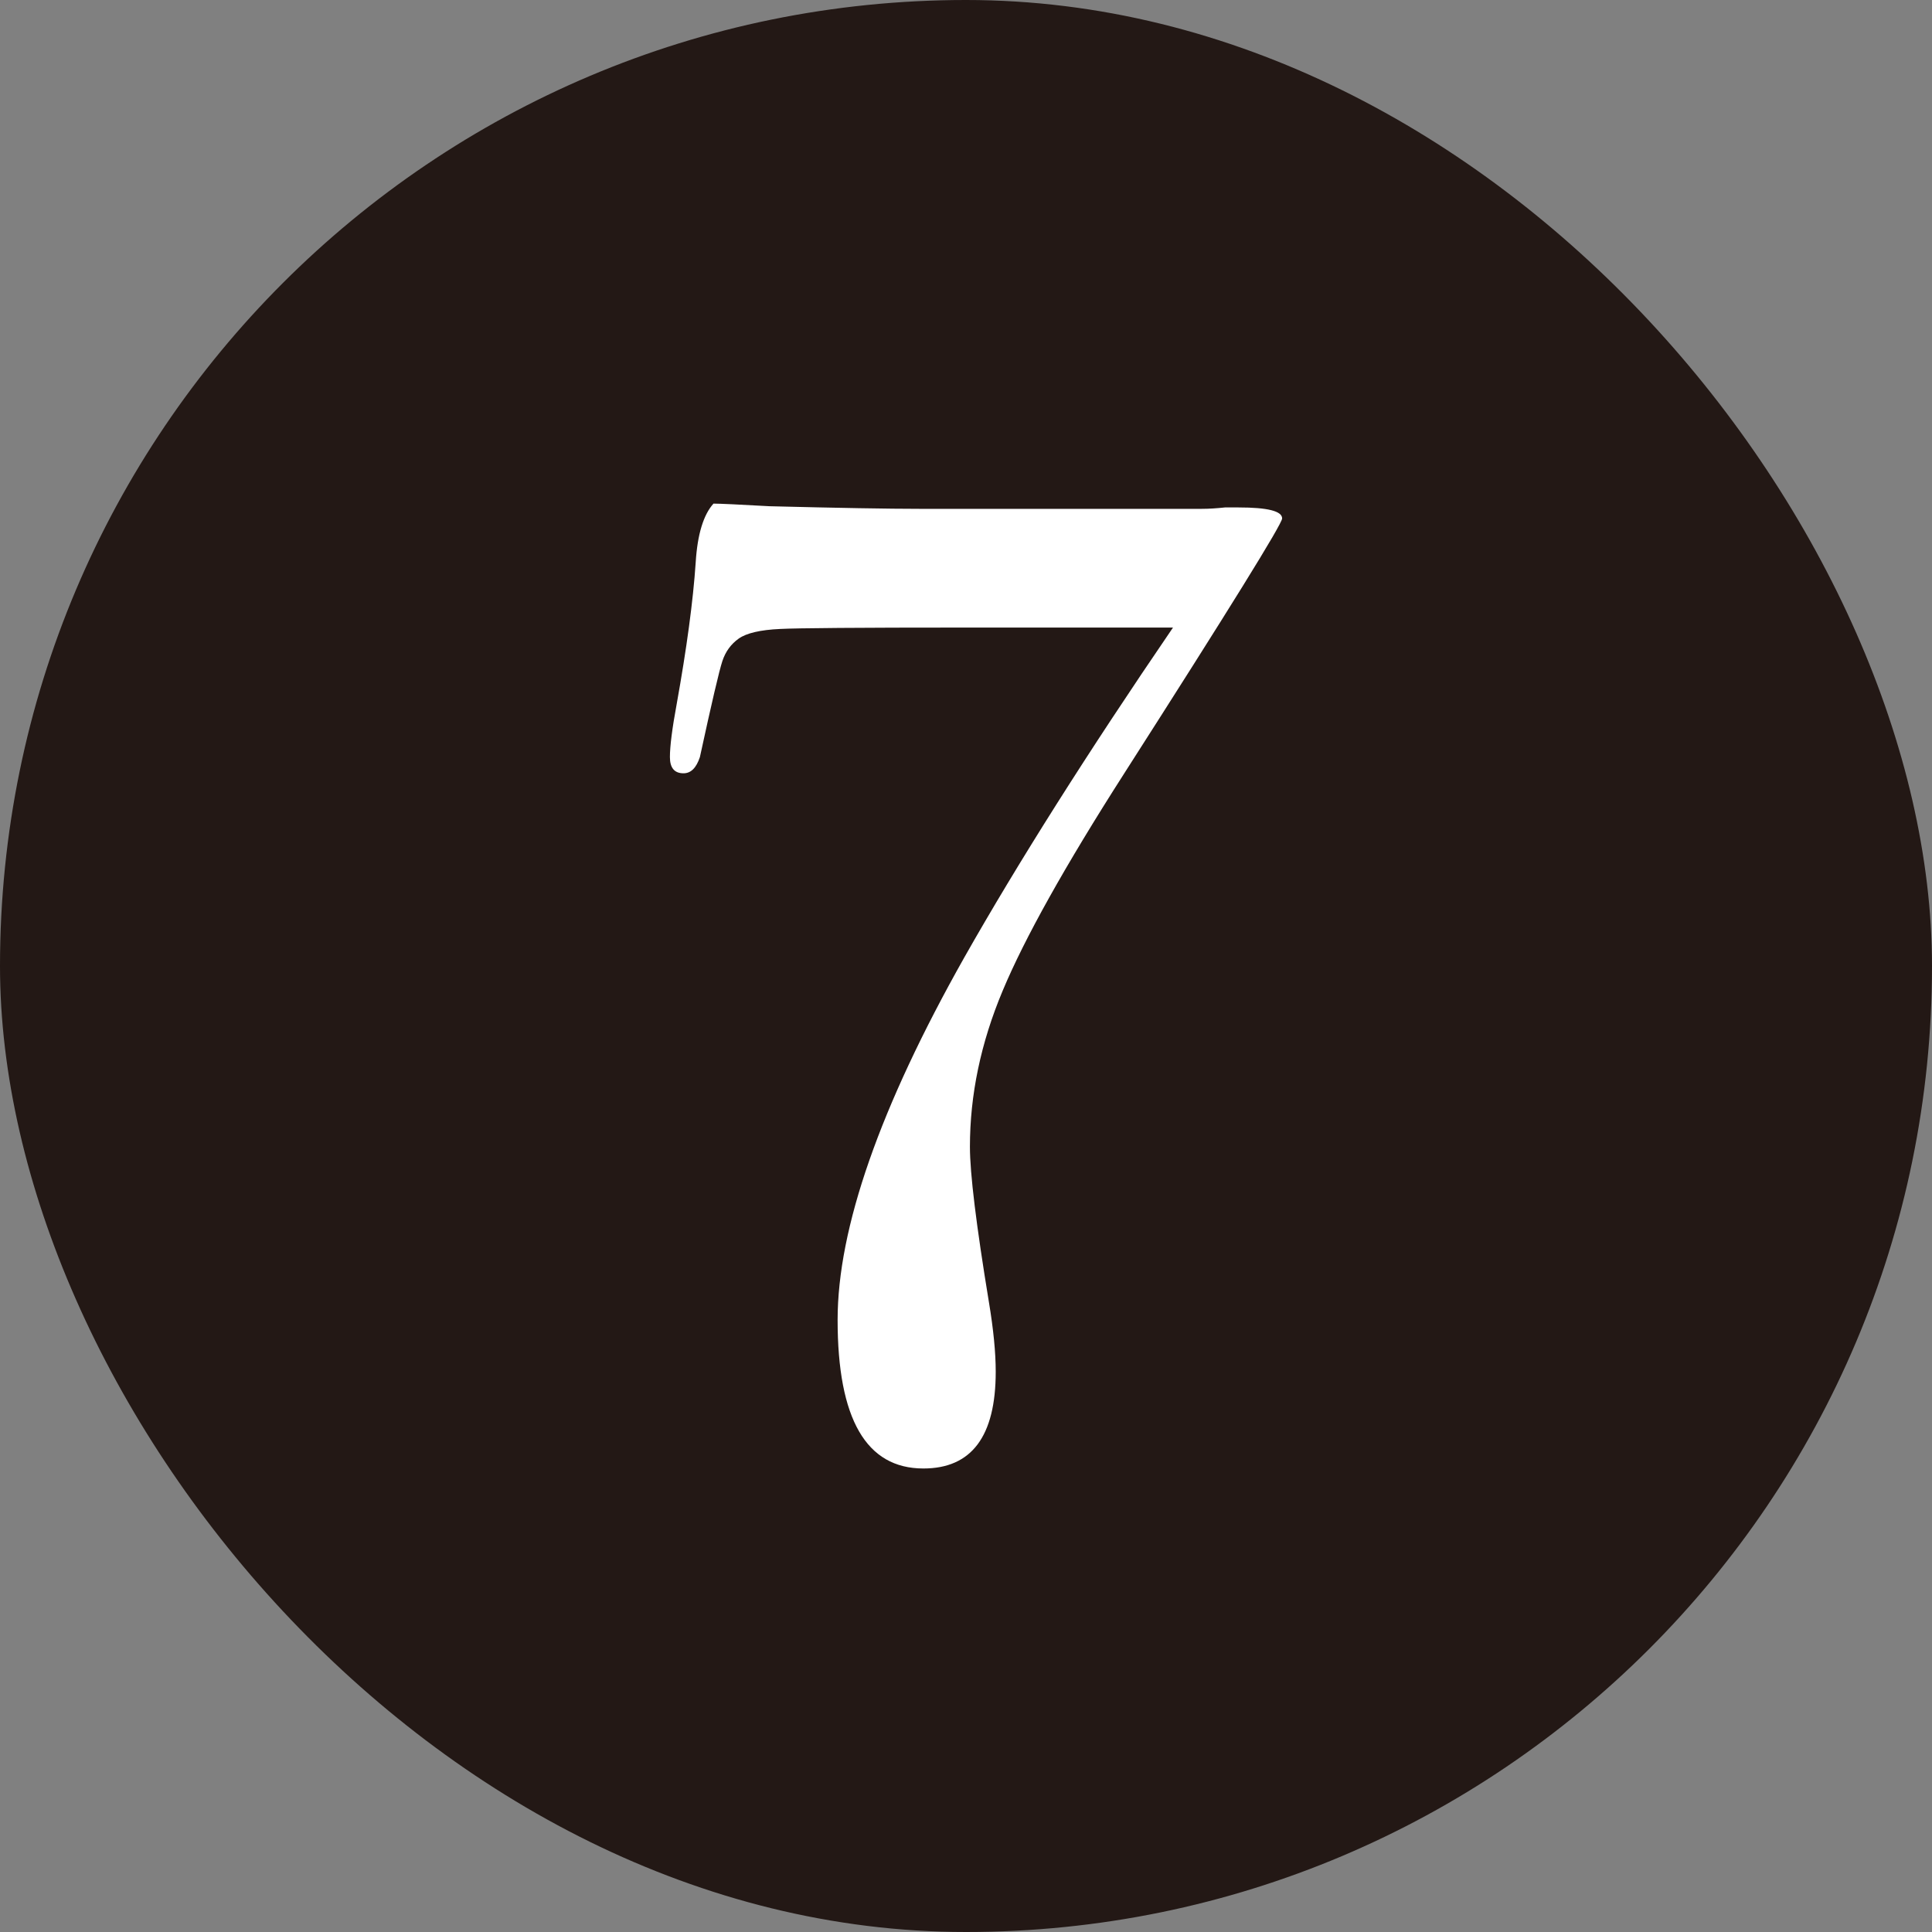
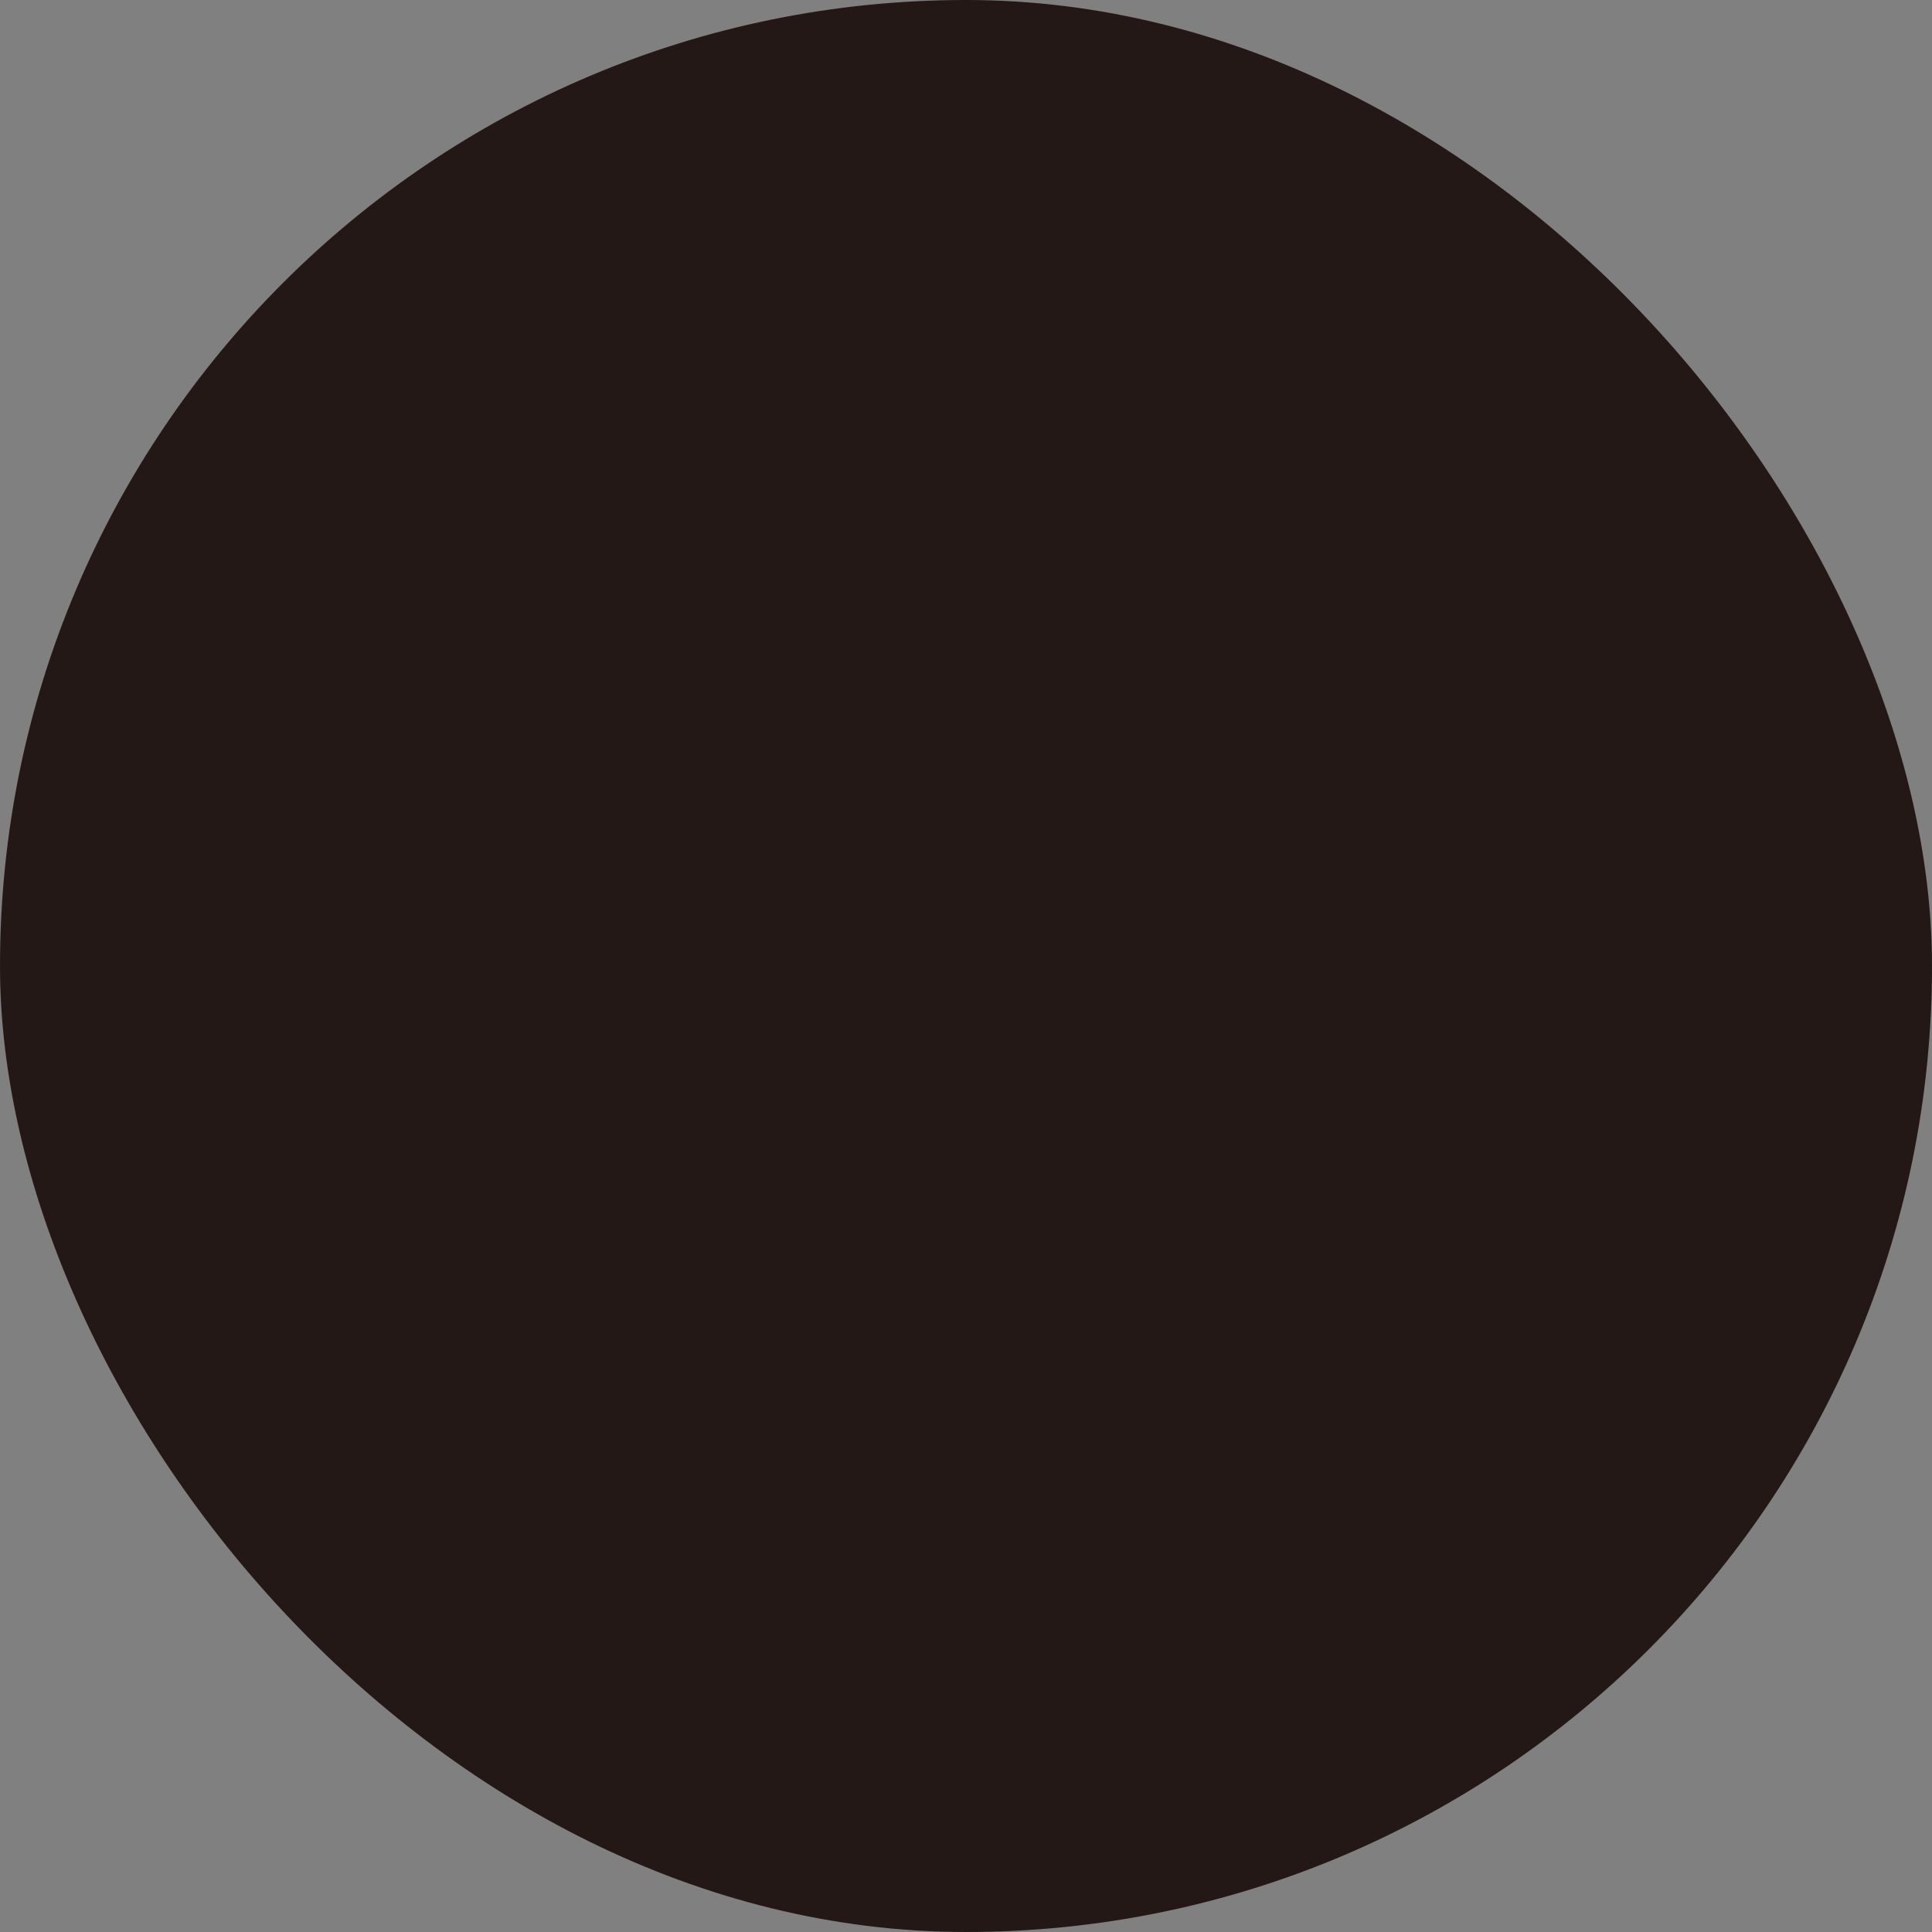
<svg xmlns="http://www.w3.org/2000/svg" id="_レイヤー_2" viewBox="0 0 11.083 11.083">
  <rect x="0" y="0" width="11.083" height="11.083" fill="#808080" stroke="none" />
  <defs>
    <style>.cls-1{fill:#231815;}.cls-1,.cls-2{stroke-width:0px;}.cls-2{fill:#fff;}</style>
  </defs>
  <g id="_レイヤー_1-2">
    <rect class="cls-1" x="0" y="0" width="11.083" height="11.083" rx="5.542" ry="5.542" />
-     <path class="cls-2" d="m7.355,2.974c0,.031-.302.519-.906,1.463-.34.531-.572.947-.697,1.246-.126.3-.188.598-.188.896,0,.151.036.448.109.891.026.156.039.289.039.399,0,.37-.138.555-.415.555-.328,0-.492-.284-.492-.852,0-.526.242-1.22.727-2.08.307-.542.706-1.173,1.197-1.892h-1.189c-.615,0-.97.003-1.064.008-.114.005-.194.024-.238.055-.045.032-.076.075-.094.129-.018.054-.061.238-.129.551-.021.063-.052.093-.094.093-.052,0-.078-.031-.078-.093s.013-.165.039-.305c.057-.318.094-.589.109-.813.01-.161.045-.273.102-.336.036,0,.143.005.321.015.396.01.683.015.861.015h1.619c.042,0,.086-.003.133-.008h.078c.167,0,.25.021.25.063Z" />
  </g>
</svg>